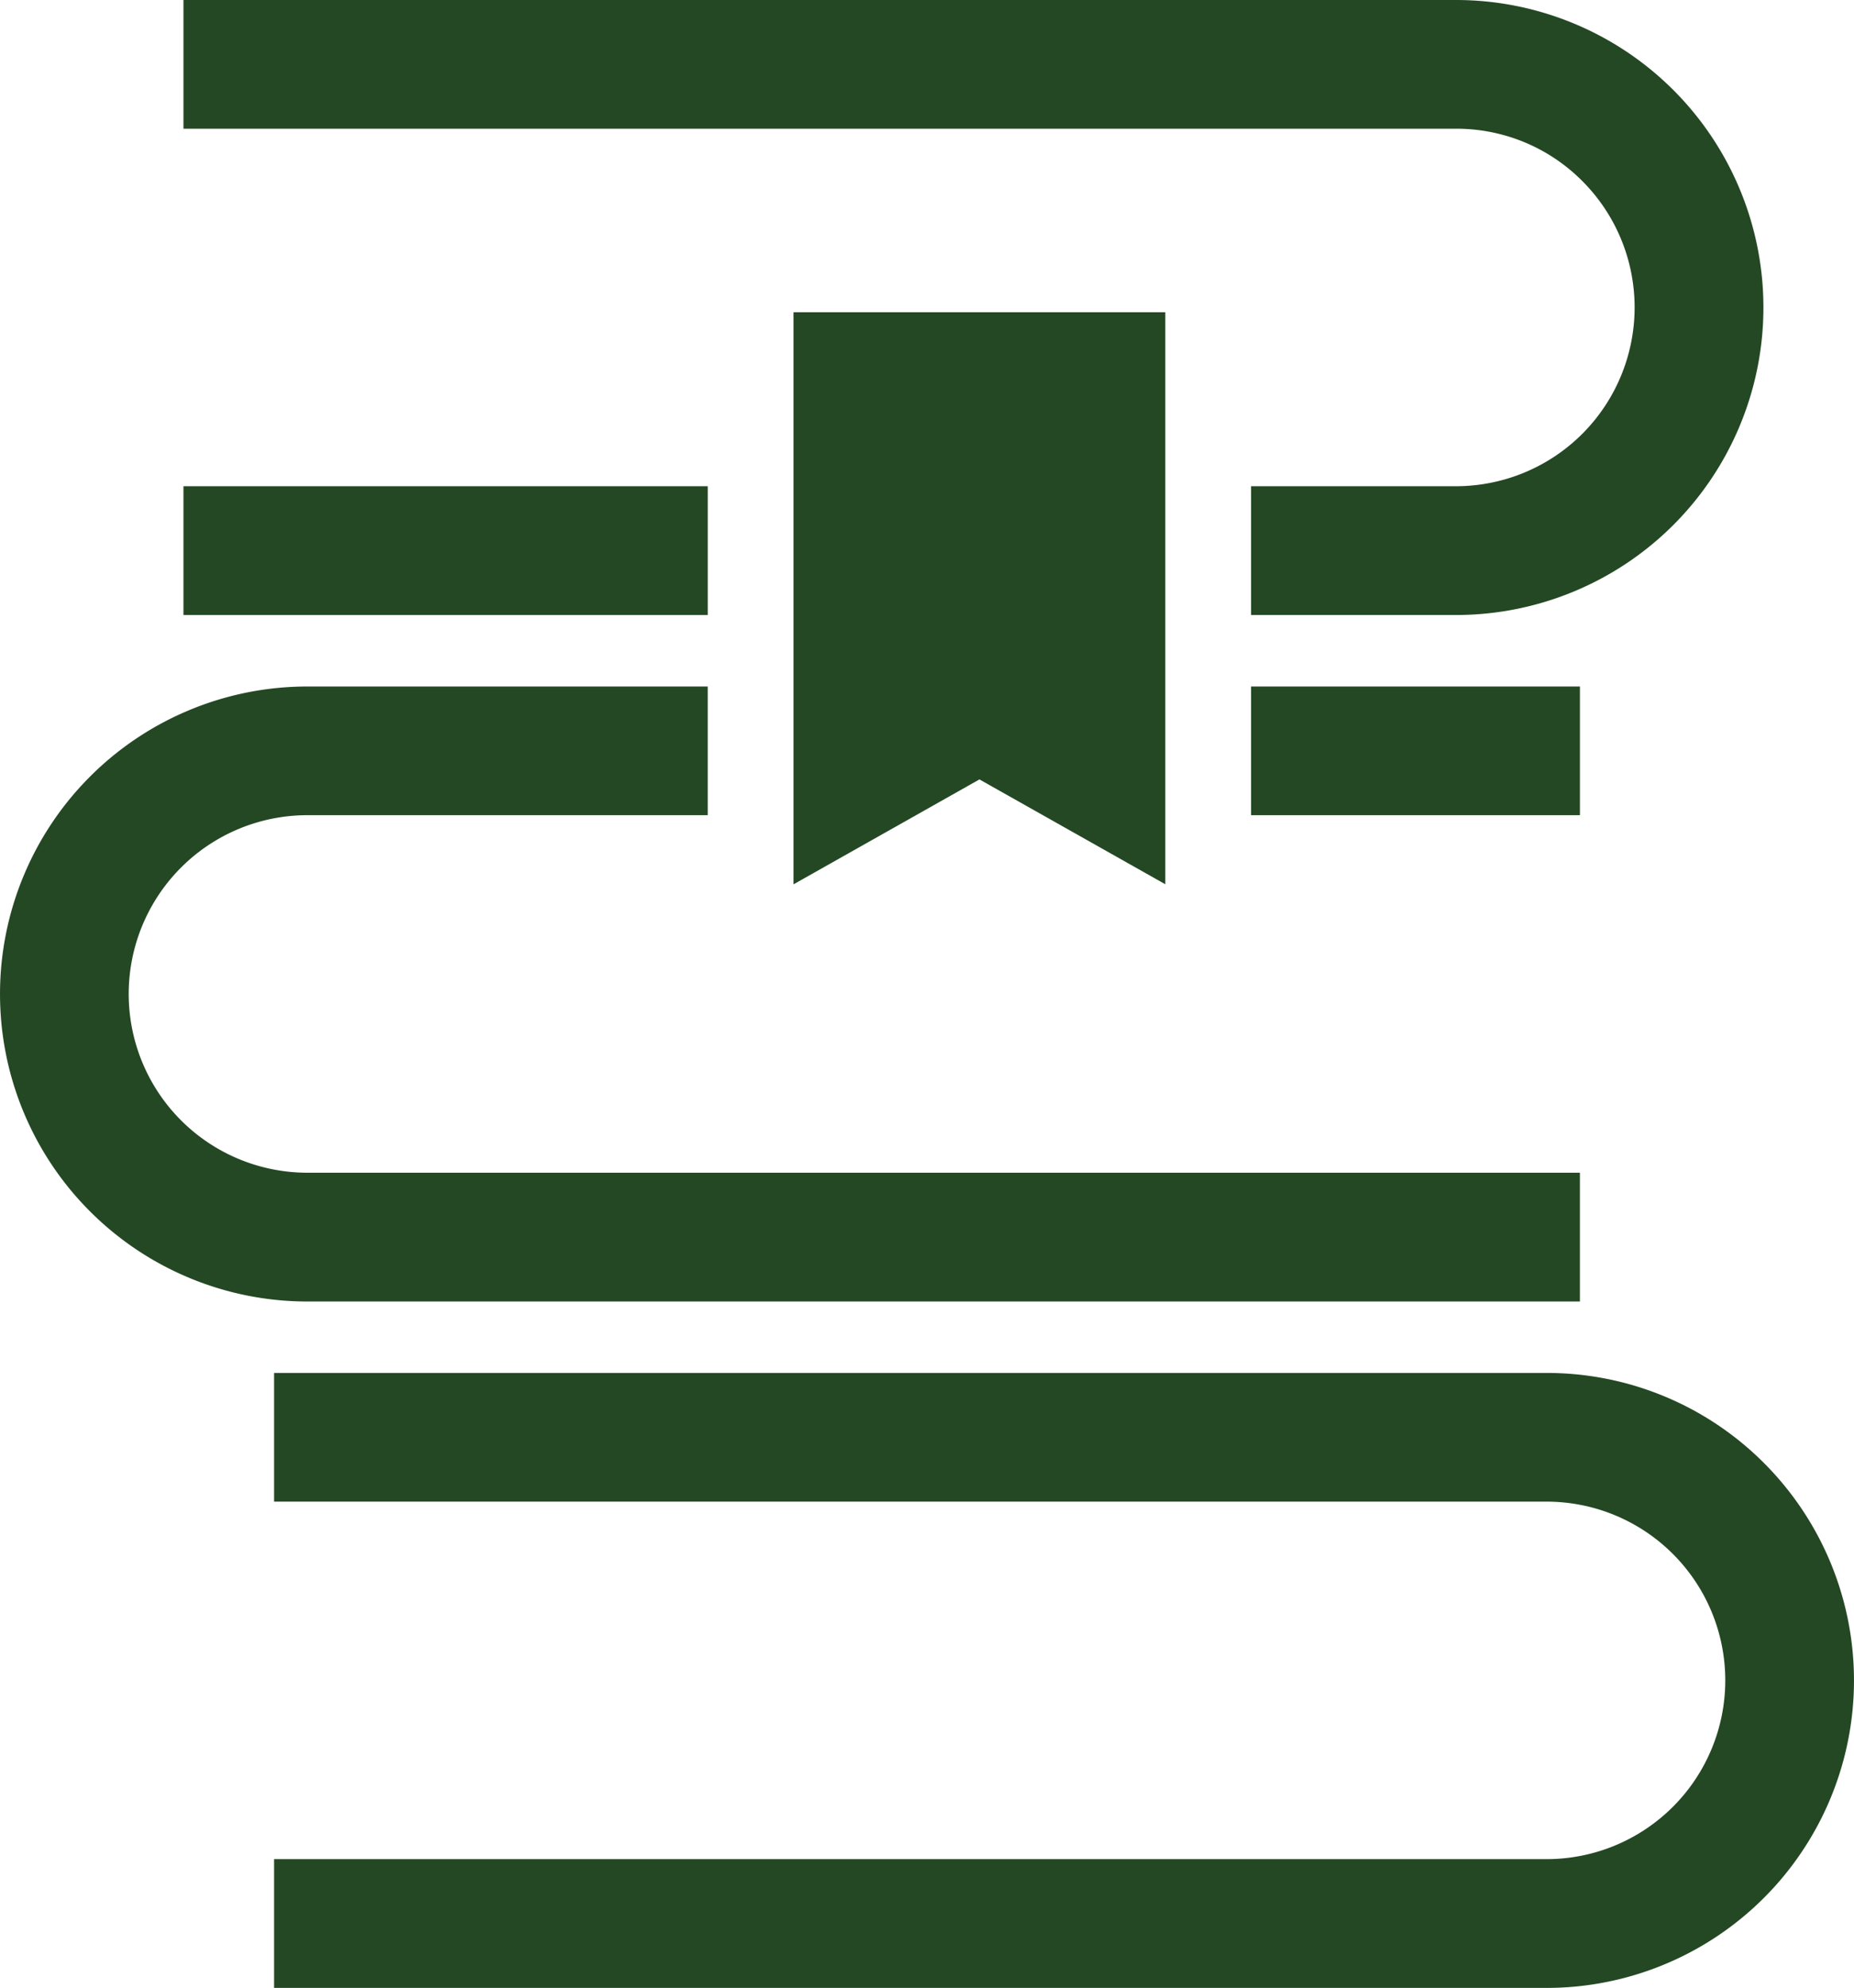
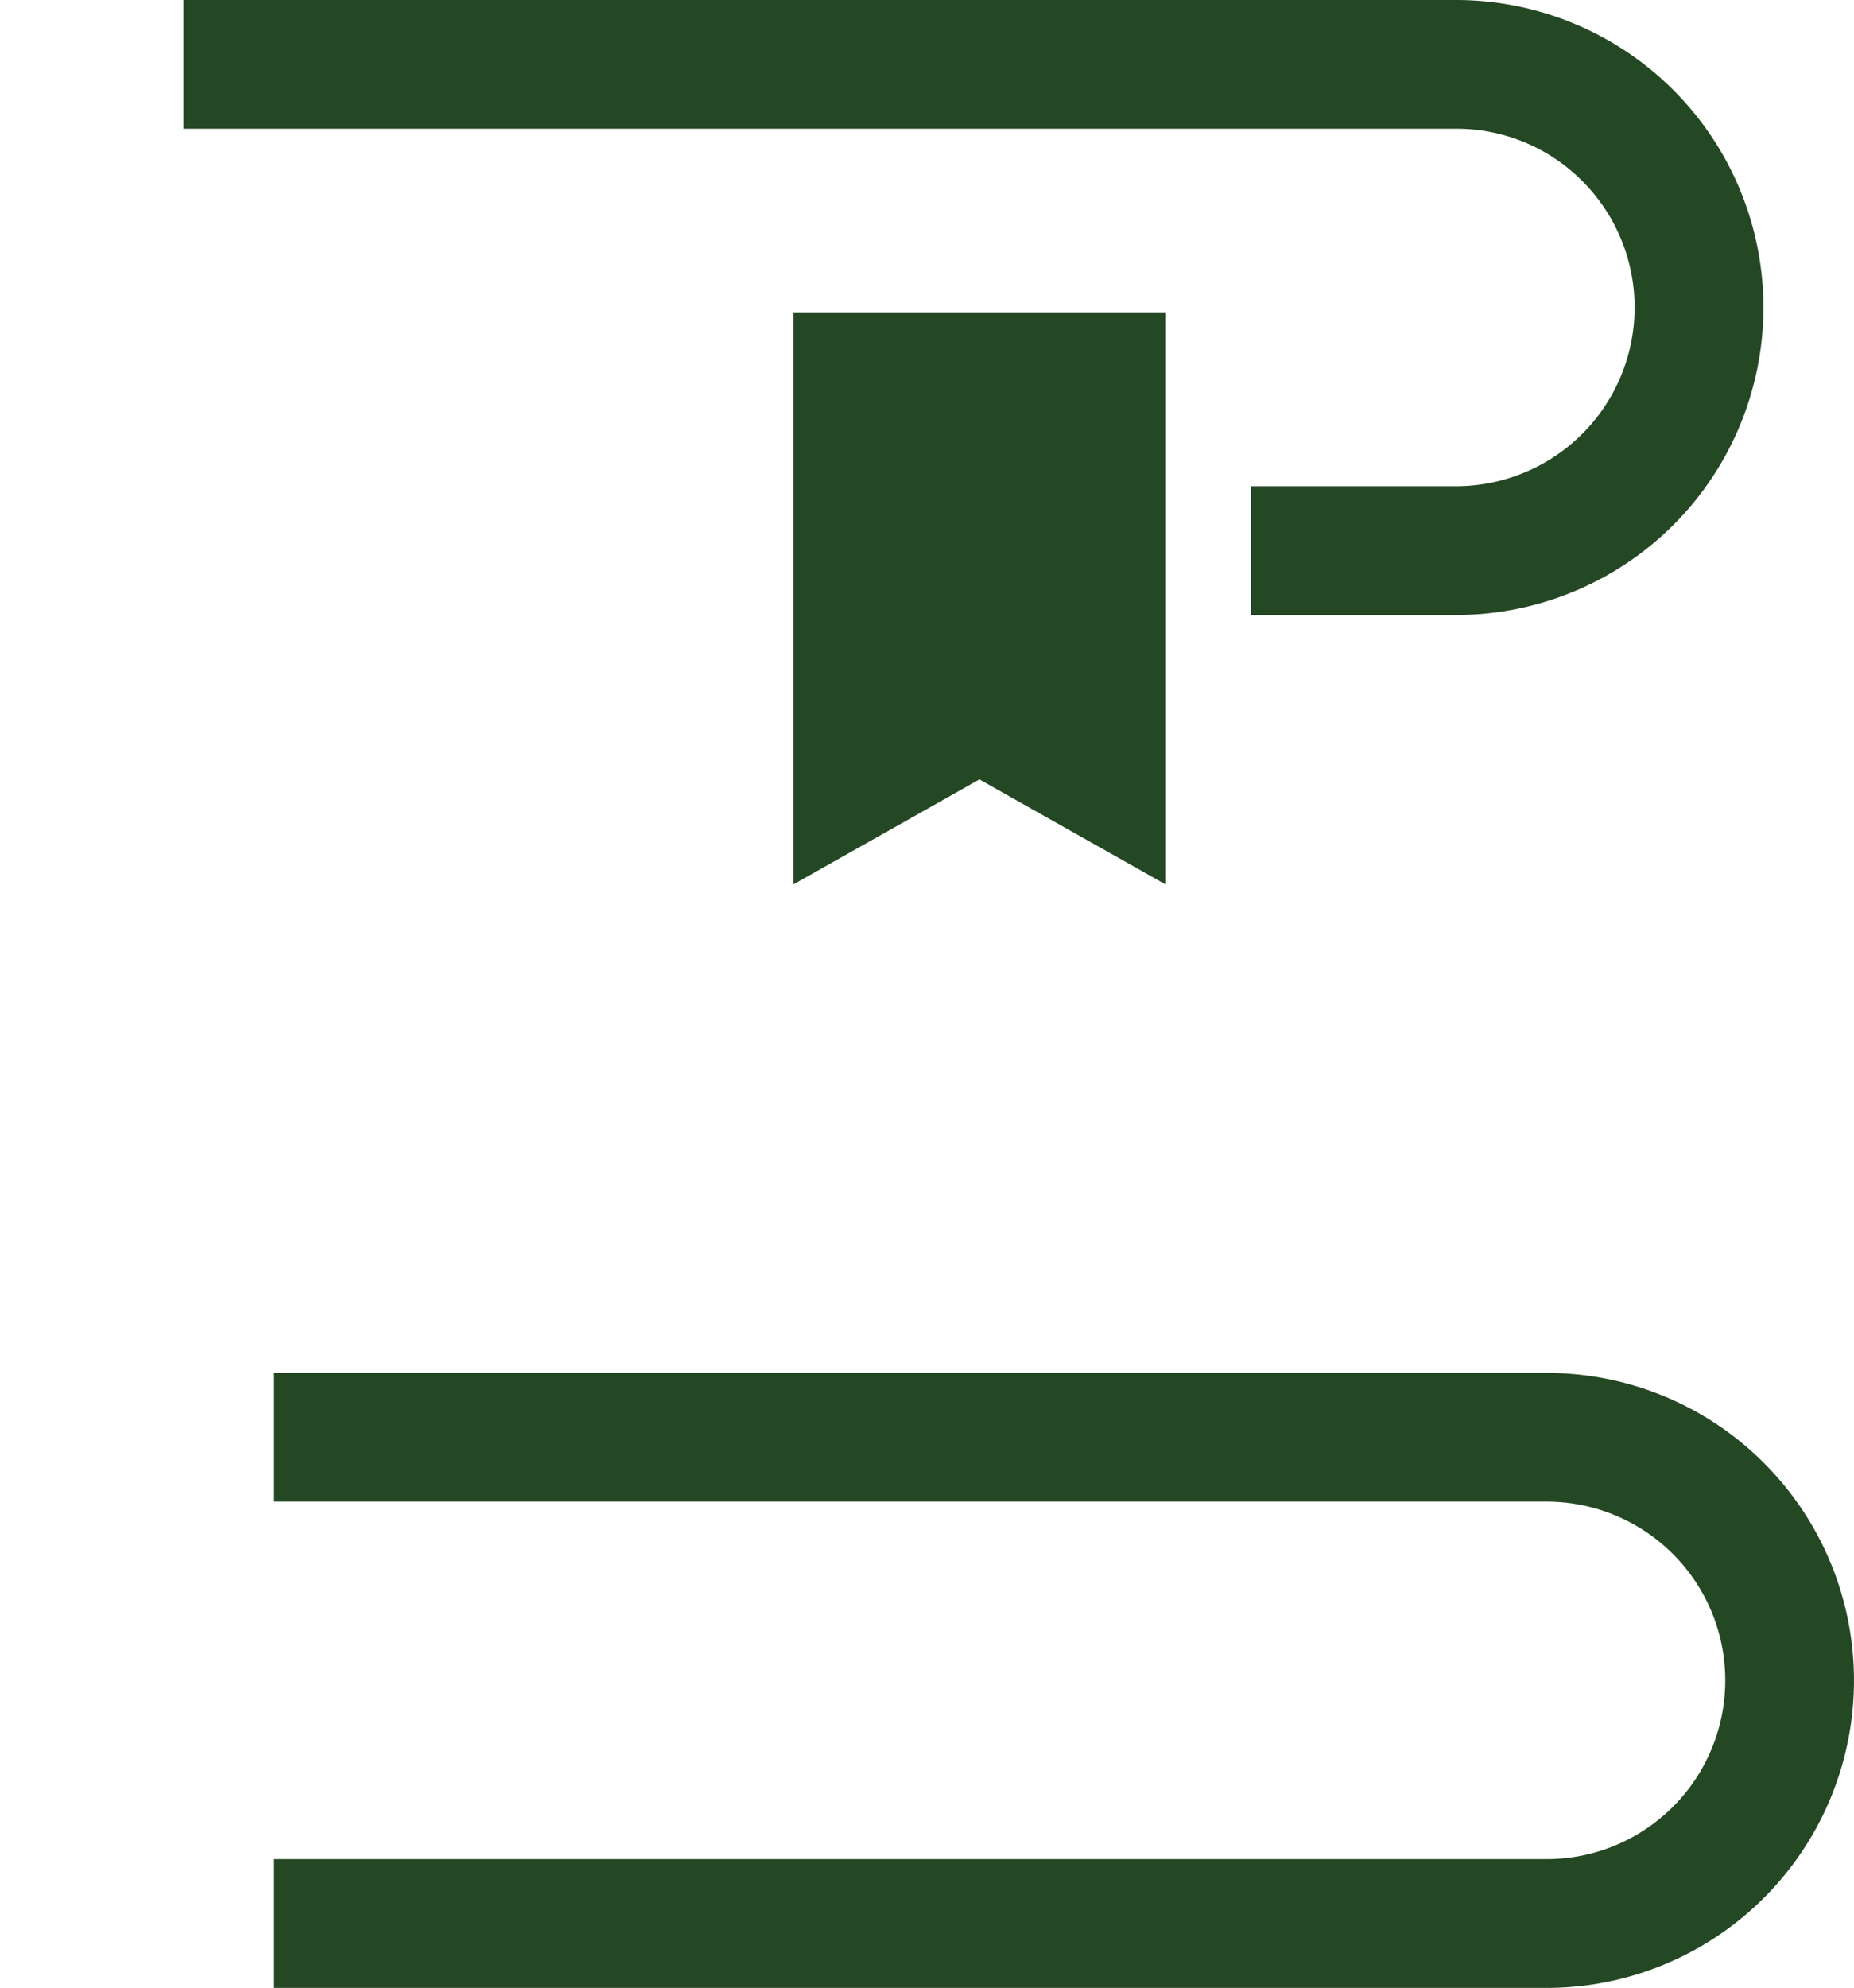
<svg xmlns="http://www.w3.org/2000/svg" width="90.374" height="96.878">
  <g id="受験勉強アイコン_2_" data-name="受験勉強アイコン (2)" transform="translate(-17.187)" fill="#244824">
-     <rect id="Rectangle_100" data-name="Rectangle 100" width="25.557" height="6.276" transform="translate(26.13 23.695)" />
    <path id="Path_82" data-name="Path 82" d="M132.639 8.825a8.713 8.713 0 01-6.159 14.87h-9.989v6.276h9.989a14.985 14.985 0 100-29.971H64.45v6.273h62.03a8.643 8.643 0 016.159 2.552z" transform="translate(-38.32)" />
-     <rect id="Rectangle_101" data-name="Rectangle 101" width="16.03" height="6.271" transform="translate(78.171 33.455)" />
-     <path id="Path_83" data-name="Path 83" d="M94.2 206.782v-6.276H32.173a8.712 8.712 0 110-17.424h19.513v-6.271H32.173a14.985 14.985 0 000 29.971z" transform="translate(0 -143.356)" />
    <path id="Path_84" data-name="Path 84" d="M160.417 358a14.941 14.941 0 00-10.6-4.387H87.794v6.271h62.028a8.711 8.711 0 110 17.422H87.794v6.276h62.028A14.985 14.985 0 00160.417 358z" transform="translate(-57.247 -286.705)" />
    <path id="Path_85" data-name="Path 85" d="M230.682 103.188l9.061 5.11V80.422h-18.122V108.3z" transform="translate(-165.752 -65.205)" />
  </g>
</svg>